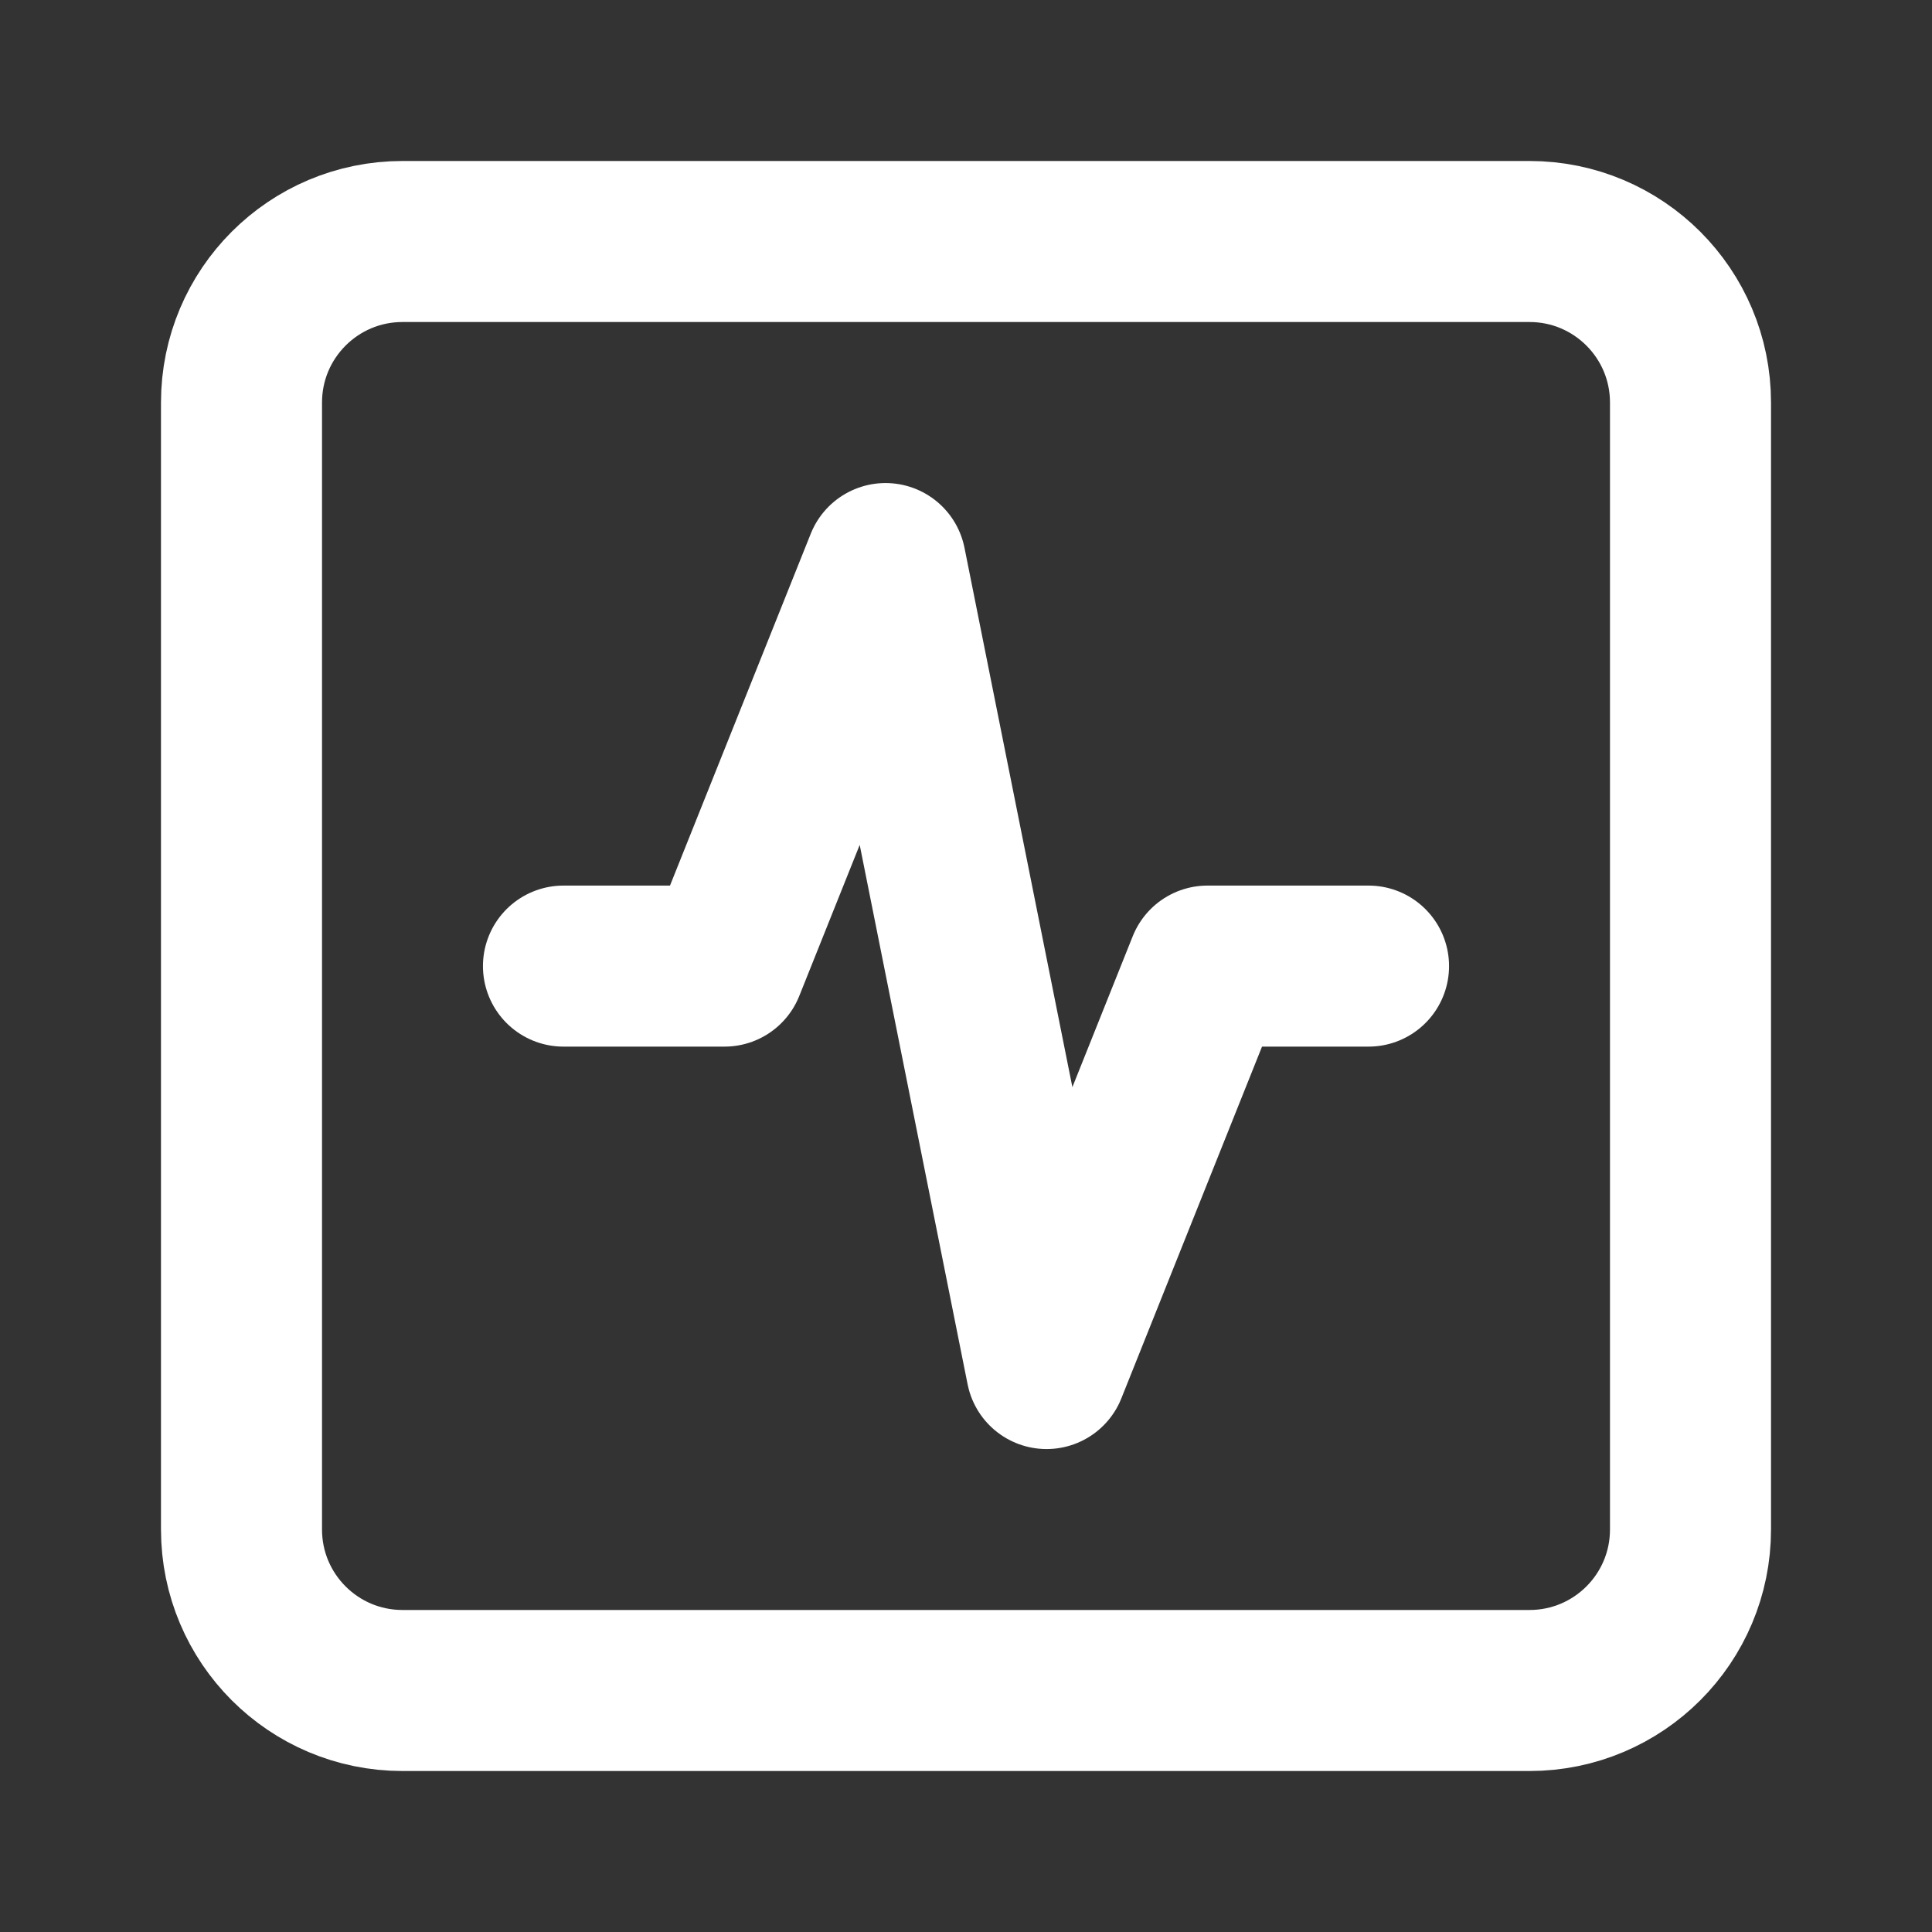
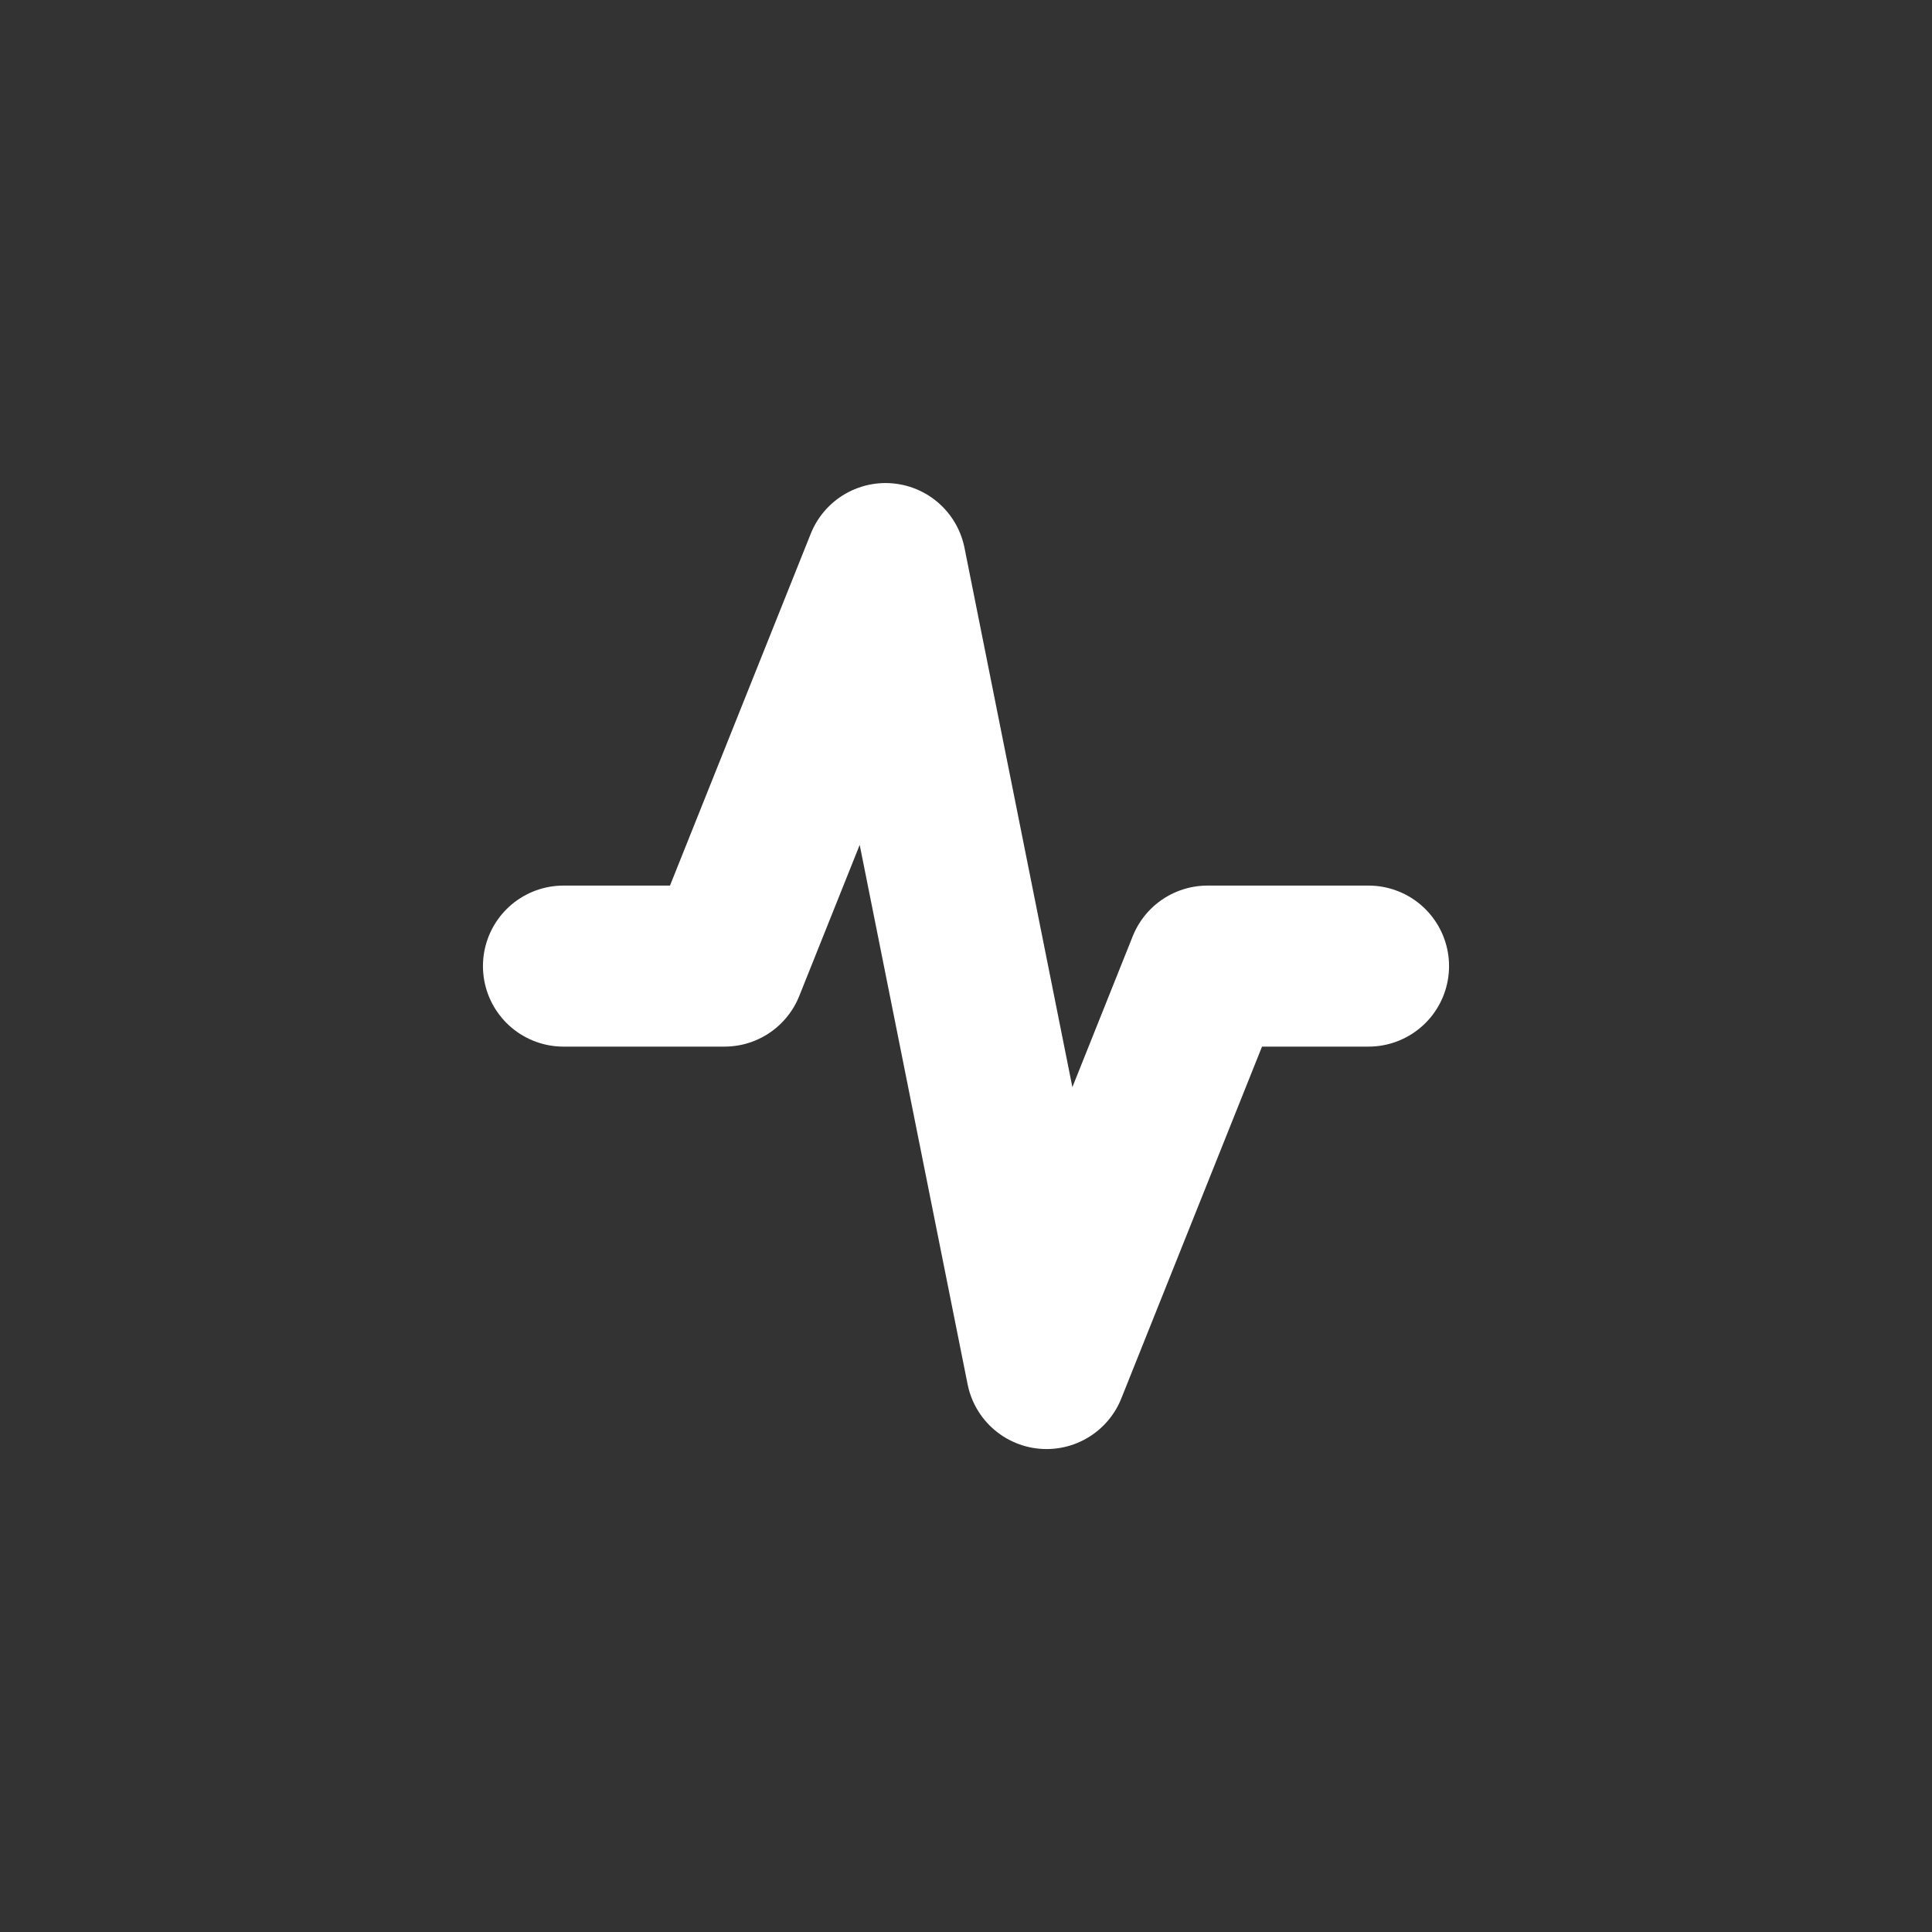
<svg xmlns="http://www.w3.org/2000/svg" width="20" height="20" viewBox="0 0 20 20" fill="none">
  <rect x="0" y="0" width="20" height="20" fill="#333333" stroke="none" />
-   <path d="M15.833 2.5H4.167C3.246 2.5 2.5 3.246 2.5 4.167V15.833C2.5 16.754 3.246 17.5 4.167 17.5H15.833C16.754 17.5 17.5 16.754 17.5 15.833V4.167C17.5 3.246 16.754 2.5 15.833 2.5Z" stroke="white" stroke-width="1.667" stroke-linecap="round" stroke-linejoin="round" />
  <path d="M14.167 10.001H12.5L10.834 14.167L9.167 5.834L7.5 10.001H5.833" stroke="white" stroke-width="1.667" stroke-linecap="round" stroke-linejoin="round" />
</svg>